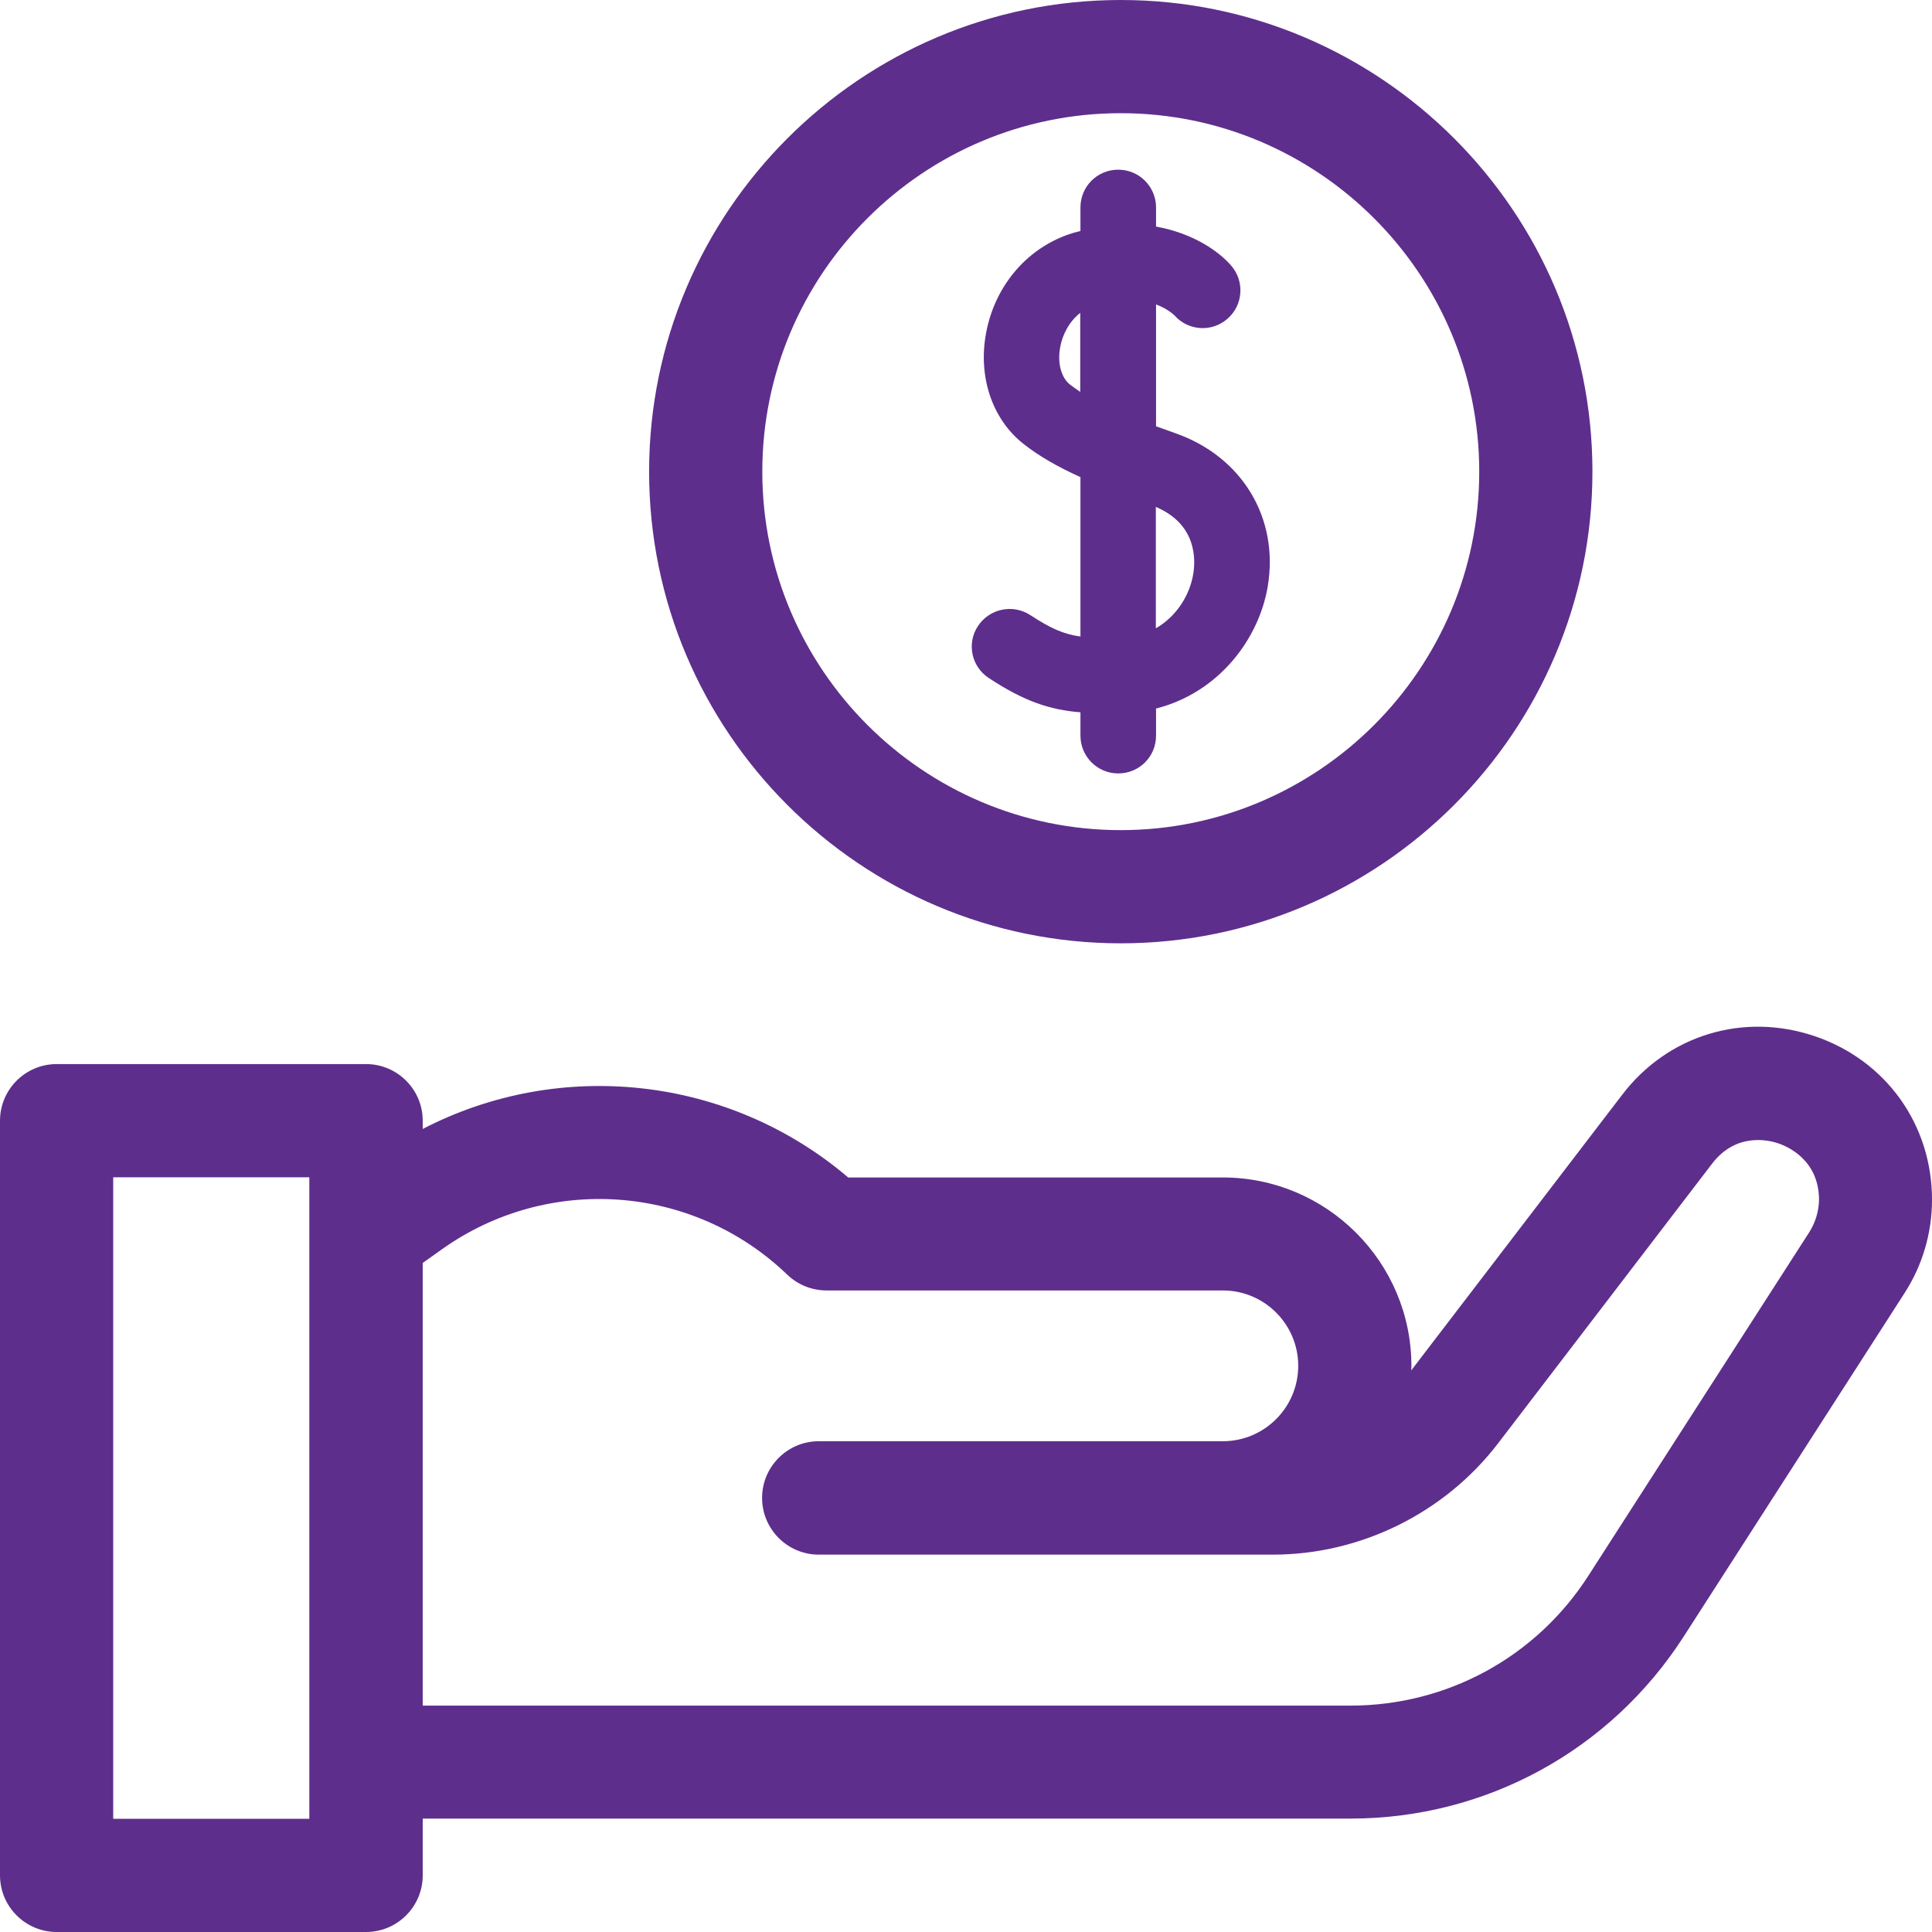
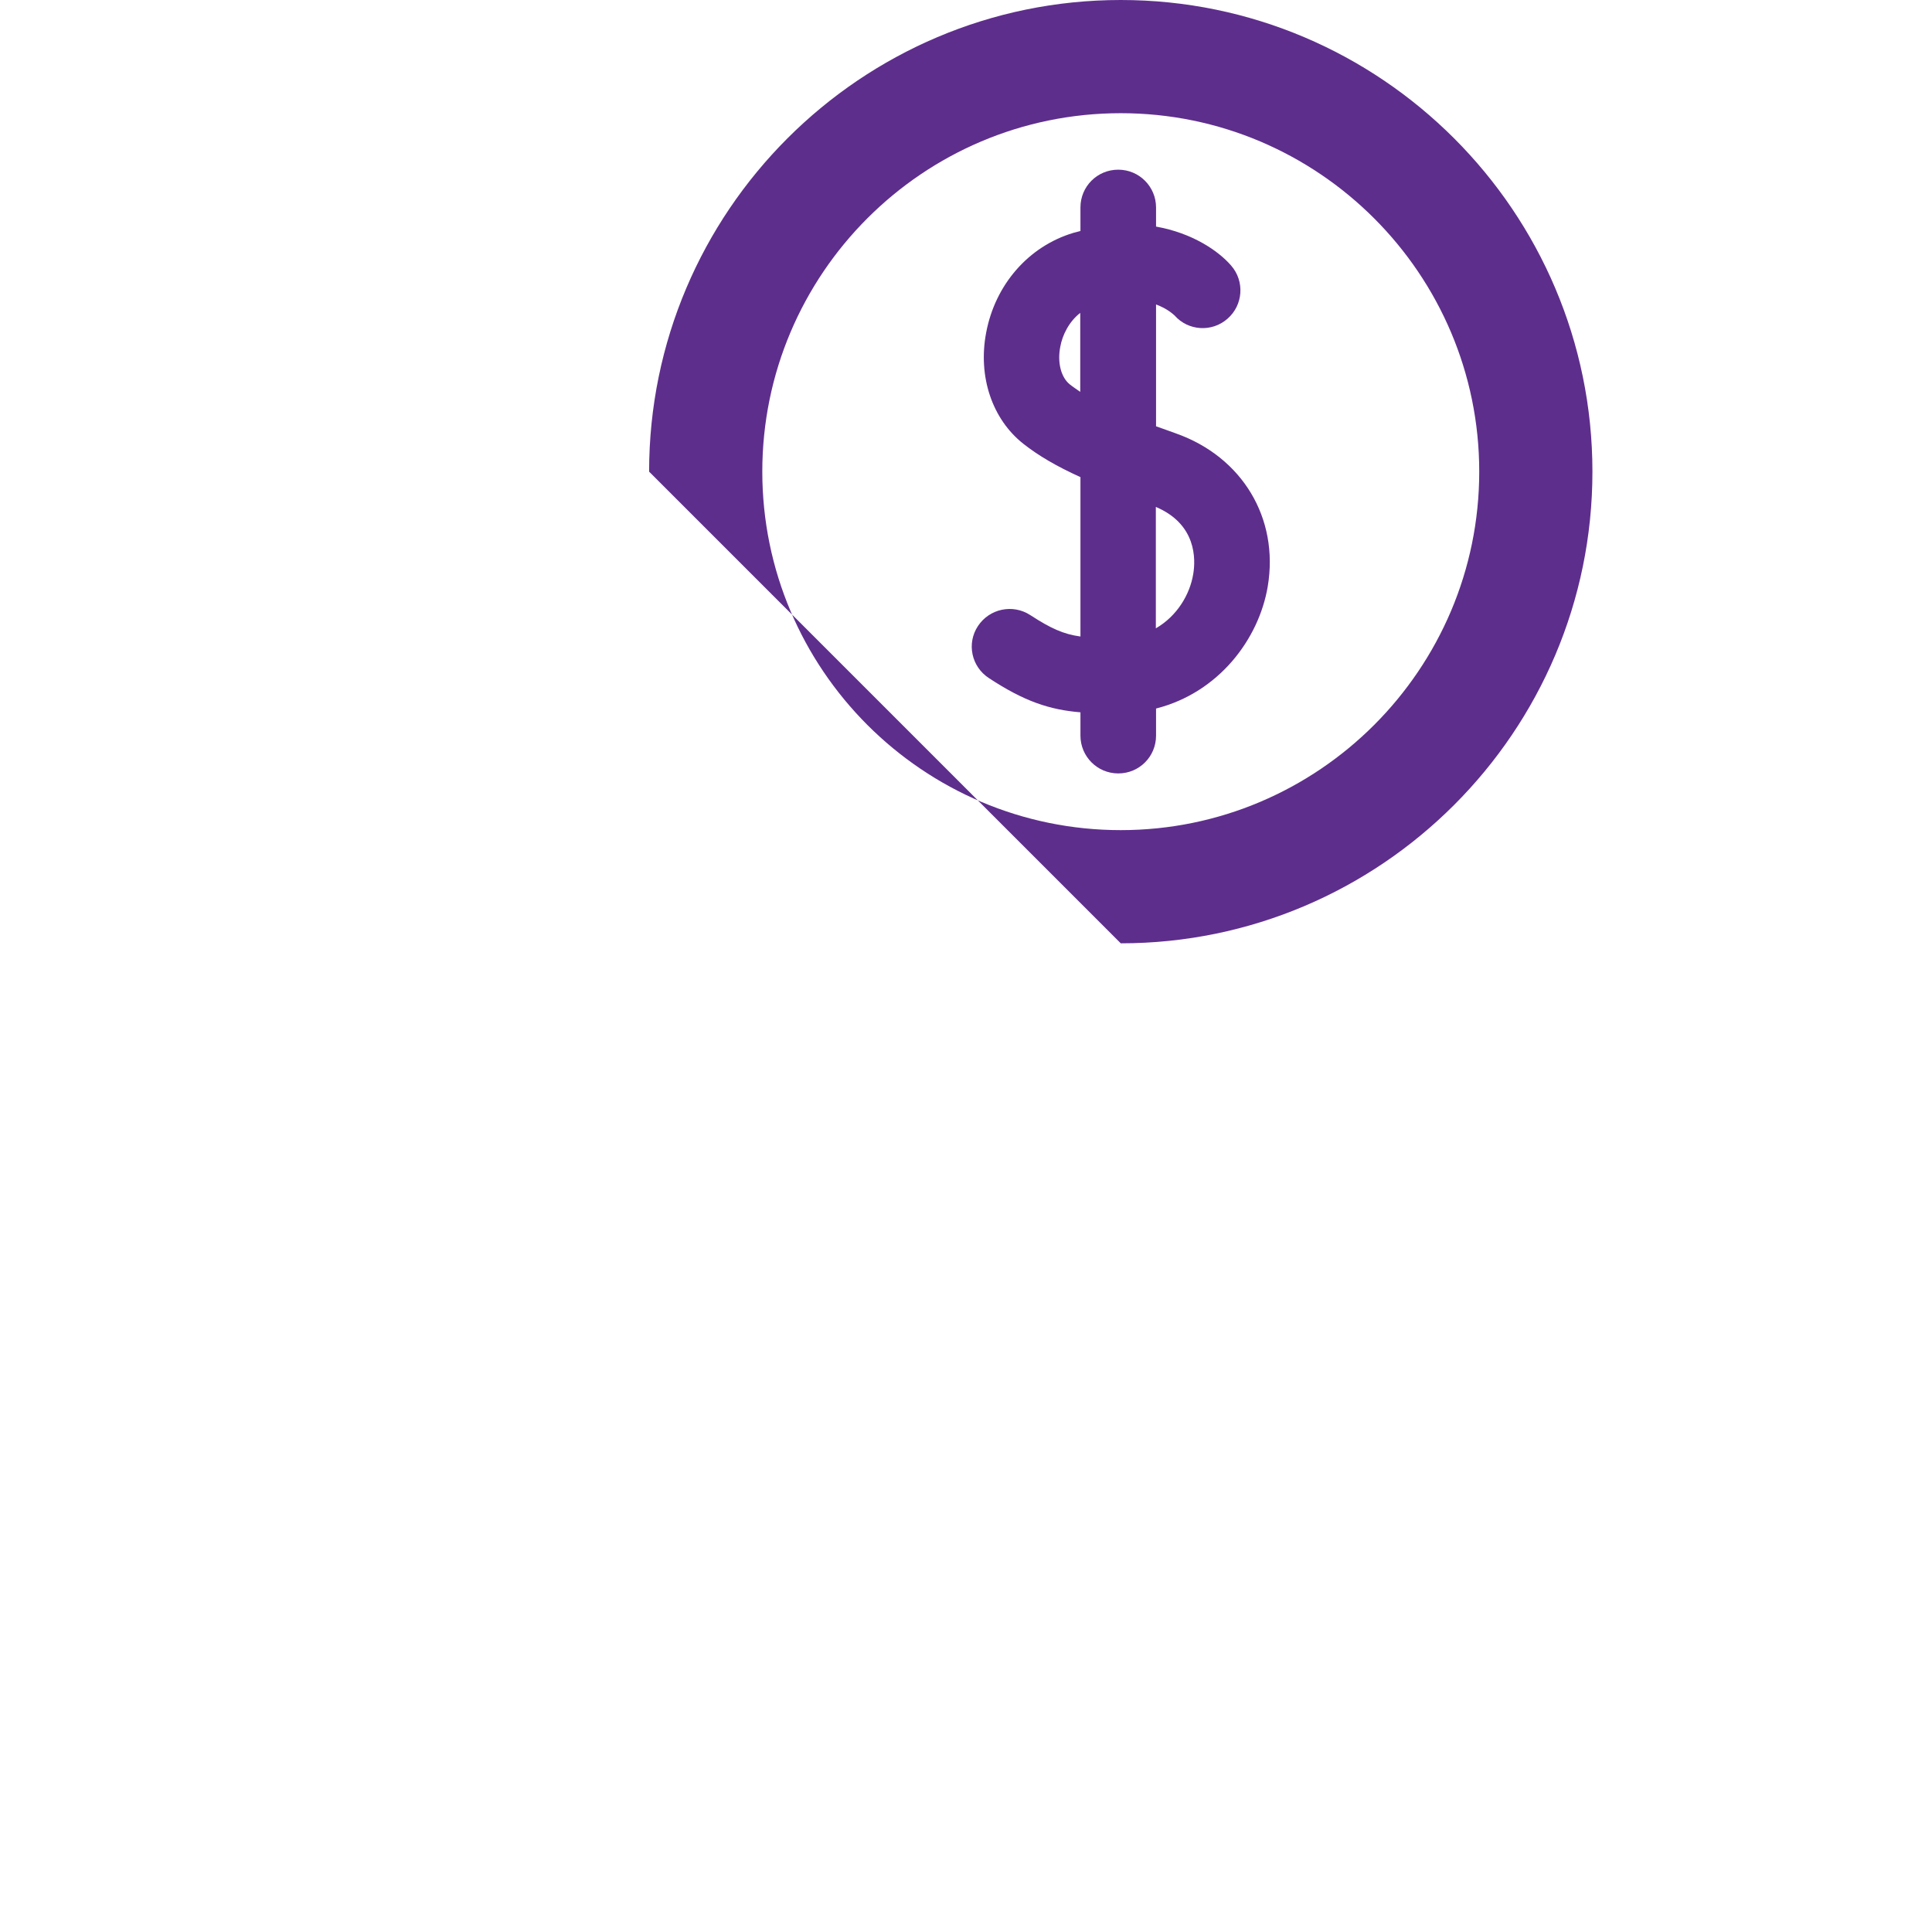
<svg xmlns="http://www.w3.org/2000/svg" width="92" height="92" viewBox="0 0 92 92" fill="none">
-   <path d="M86.41 49.34C83.01 48.19 79.41 49.29 77.24 52.14L67.2 65.26C67.2 65.19 67.21 65.12 67.21 65.05C67.21 60.1 63.18 56.07 58.23 56.07H40.39C34.71 51.23 26.67 50.37 20.13 53.76V53.37C20.13 51.88 18.92 50.67 17.43 50.67H2.7C1.21 50.67 0 51.88 0 53.37V89.3C0 90.79 1.21 92 2.7 92H17.43C18.92 92 20.13 90.79 20.13 89.3V86.6H64.3C70.75 86.6 76.68 83.36 80.17 77.94L90.69 61.58C91.55 60.25 92 58.71 92 57.13C92 53.55 89.81 50.49 86.41 49.34ZM14.73 86.61H5.39V56.06H14.73V86.61ZM86.16 58.67L75.64 75.03C73.15 78.91 68.91 81.22 64.3 81.22H20.13V60.14L21.03 59.5C26.09 55.89 33.01 56.39 37.49 60.7C37.99 61.18 38.66 61.45 39.36 61.45H58.23C60.21 61.45 61.82 63.06 61.82 65.04C61.82 67.02 60.21 68.63 58.23 68.63H39.35H38.99C37.5 68.63 36.29 69.84 36.29 71.33C36.29 72.82 37.5 74.03 38.99 74.03H39.35H58.22H60.62C64.79 74.03 68.79 72.05 71.33 68.74L81.53 55.41C82.68 53.91 84.24 54.29 84.69 54.45C85.14 54.6 86.62 55.25 86.62 57.14C86.61 57.68 86.45 58.21 86.16 58.67Z" fill="#5E2E8C" />
  <path d="M47.09 32.29C48.79 33.41 50 33.8 51.45 33.92V35.03C51.45 36.02 52.25 36.83 53.25 36.83C54.25 36.83 55.05 36.03 55.05 35.03V33.74C58.04 32.98 59.95 30.43 60.37 27.92C60.91 24.68 59.16 21.76 56 20.64C55.69 20.53 55.37 20.41 55.05 20.3V14.5C55.6 14.7 55.88 14.98 55.93 15.02C56.58 15.76 57.71 15.83 58.45 15.18C59.2 14.53 59.28 13.39 58.62 12.64C58.02 11.95 56.79 11.1 55.05 10.79V9.88C55.05 8.89 54.25 8.08 53.25 8.08C52.25 8.08 51.45 8.88 51.45 9.88V11C51.34 11.03 51.23 11.06 51.11 11.09C48.98 11.73 47.39 13.55 46.96 15.84C46.56 17.94 47.25 19.97 48.74 21.14C49.44 21.69 50.3 22.2 51.45 22.72V30.31C50.64 30.2 50.03 29.92 49.06 29.29C48.23 28.75 47.12 28.98 46.57 29.81C46.02 30.64 46.26 31.75 47.09 32.29ZM55.04 24.14C56.98 24.96 56.94 26.63 56.82 27.34C56.66 28.31 56.05 29.34 55.04 29.92V24.14ZM50.95 18.31C50.53 17.98 50.34 17.27 50.49 16.51C50.59 15.96 50.9 15.32 51.44 14.9V18.66C51.27 18.54 51.1 18.43 50.95 18.31Z" fill="#5E2E8C" />
-   <path d="M53.37 44.92C65.75 44.92 75.83 34.84 75.83 22.46C75.83 10.08 65.75 0 53.37 0C40.99 0 30.91 10.08 30.91 22.46C30.91 34.84 40.98 44.92 53.37 44.92ZM53.37 5.39C62.78 5.39 70.44 13.05 70.44 22.46C70.44 31.87 62.78 39.53 53.37 39.53C43.96 39.53 36.3 31.87 36.3 22.46C36.3 13.05 43.95 5.39 53.37 5.39Z" fill="#5E2E8C" />
+   <path d="M53.37 44.92C65.75 44.92 75.83 34.84 75.83 22.46C75.83 10.08 65.75 0 53.37 0C40.99 0 30.91 10.08 30.91 22.46ZM53.37 5.39C62.78 5.39 70.44 13.05 70.44 22.46C70.44 31.87 62.78 39.53 53.37 39.53C43.96 39.53 36.3 31.87 36.3 22.46C36.3 13.05 43.95 5.39 53.37 5.39Z" fill="#5E2E8C" />
</svg>